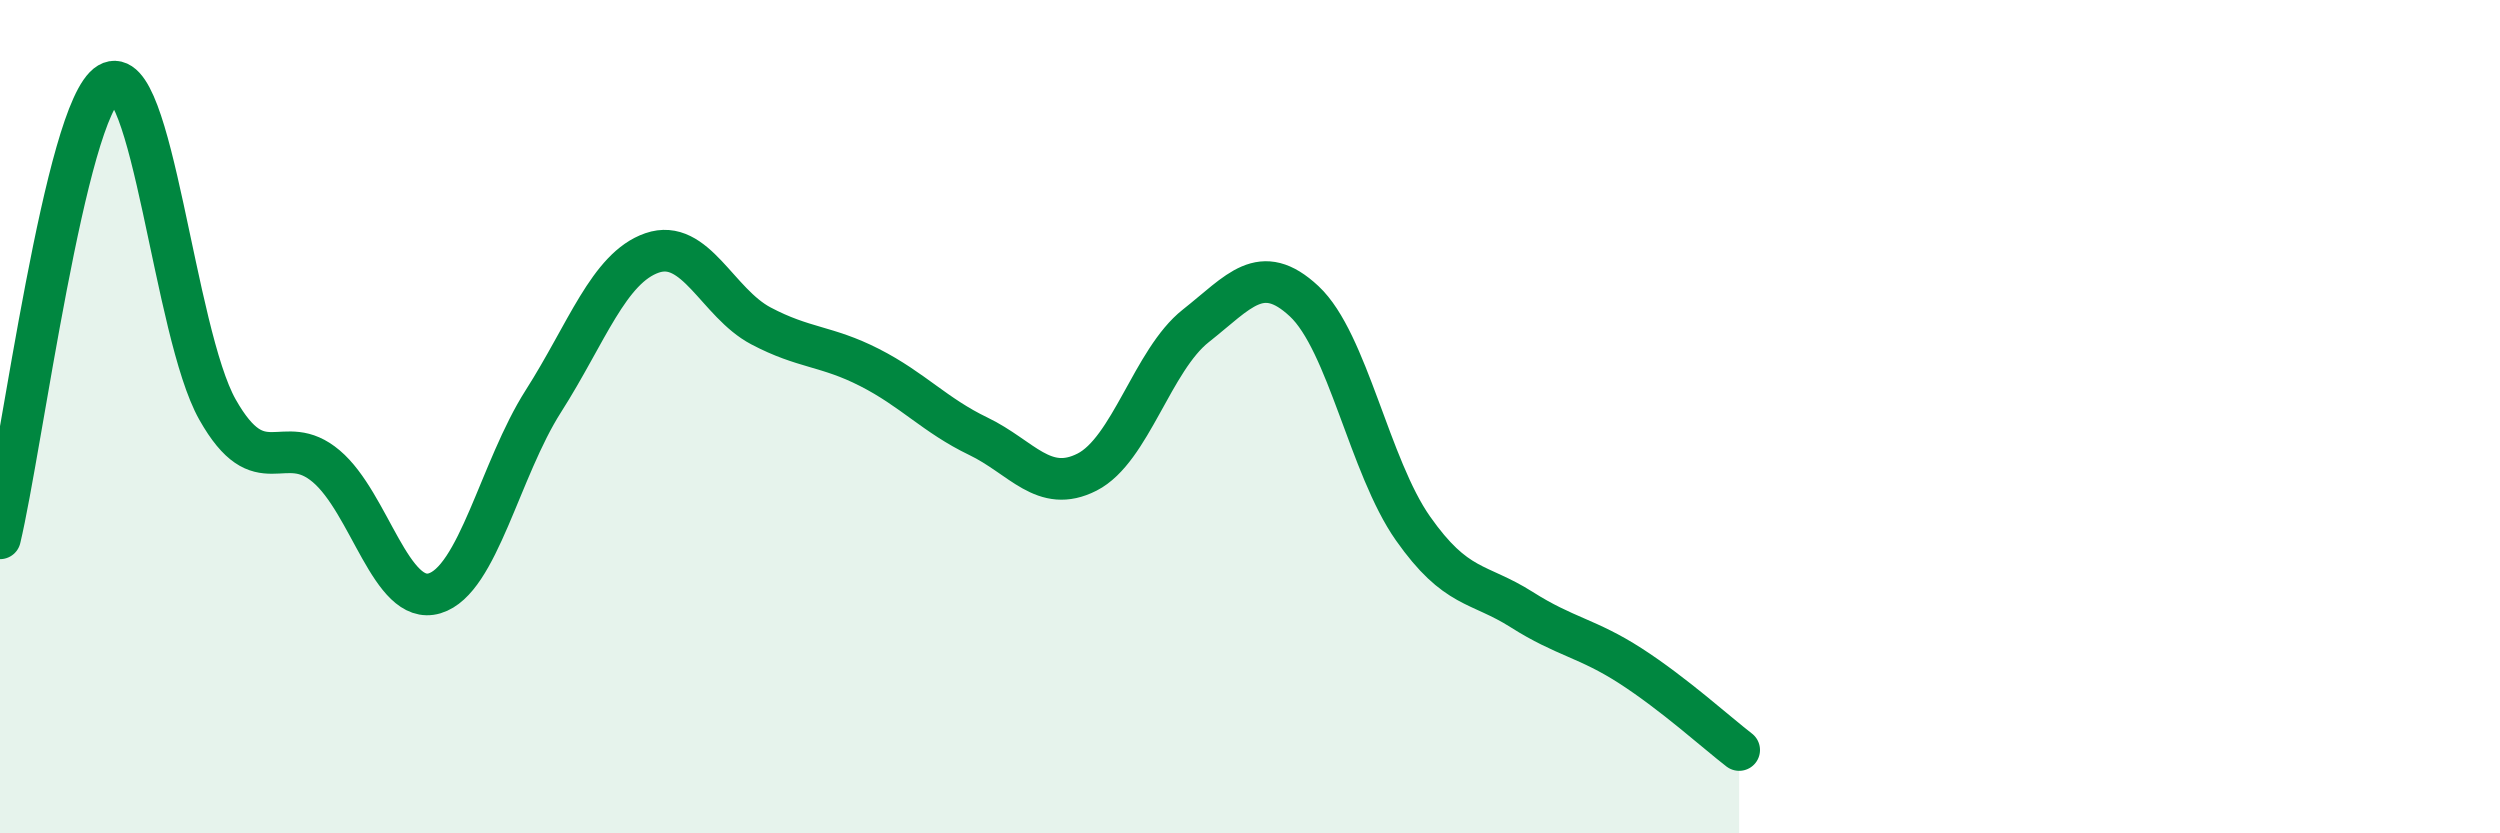
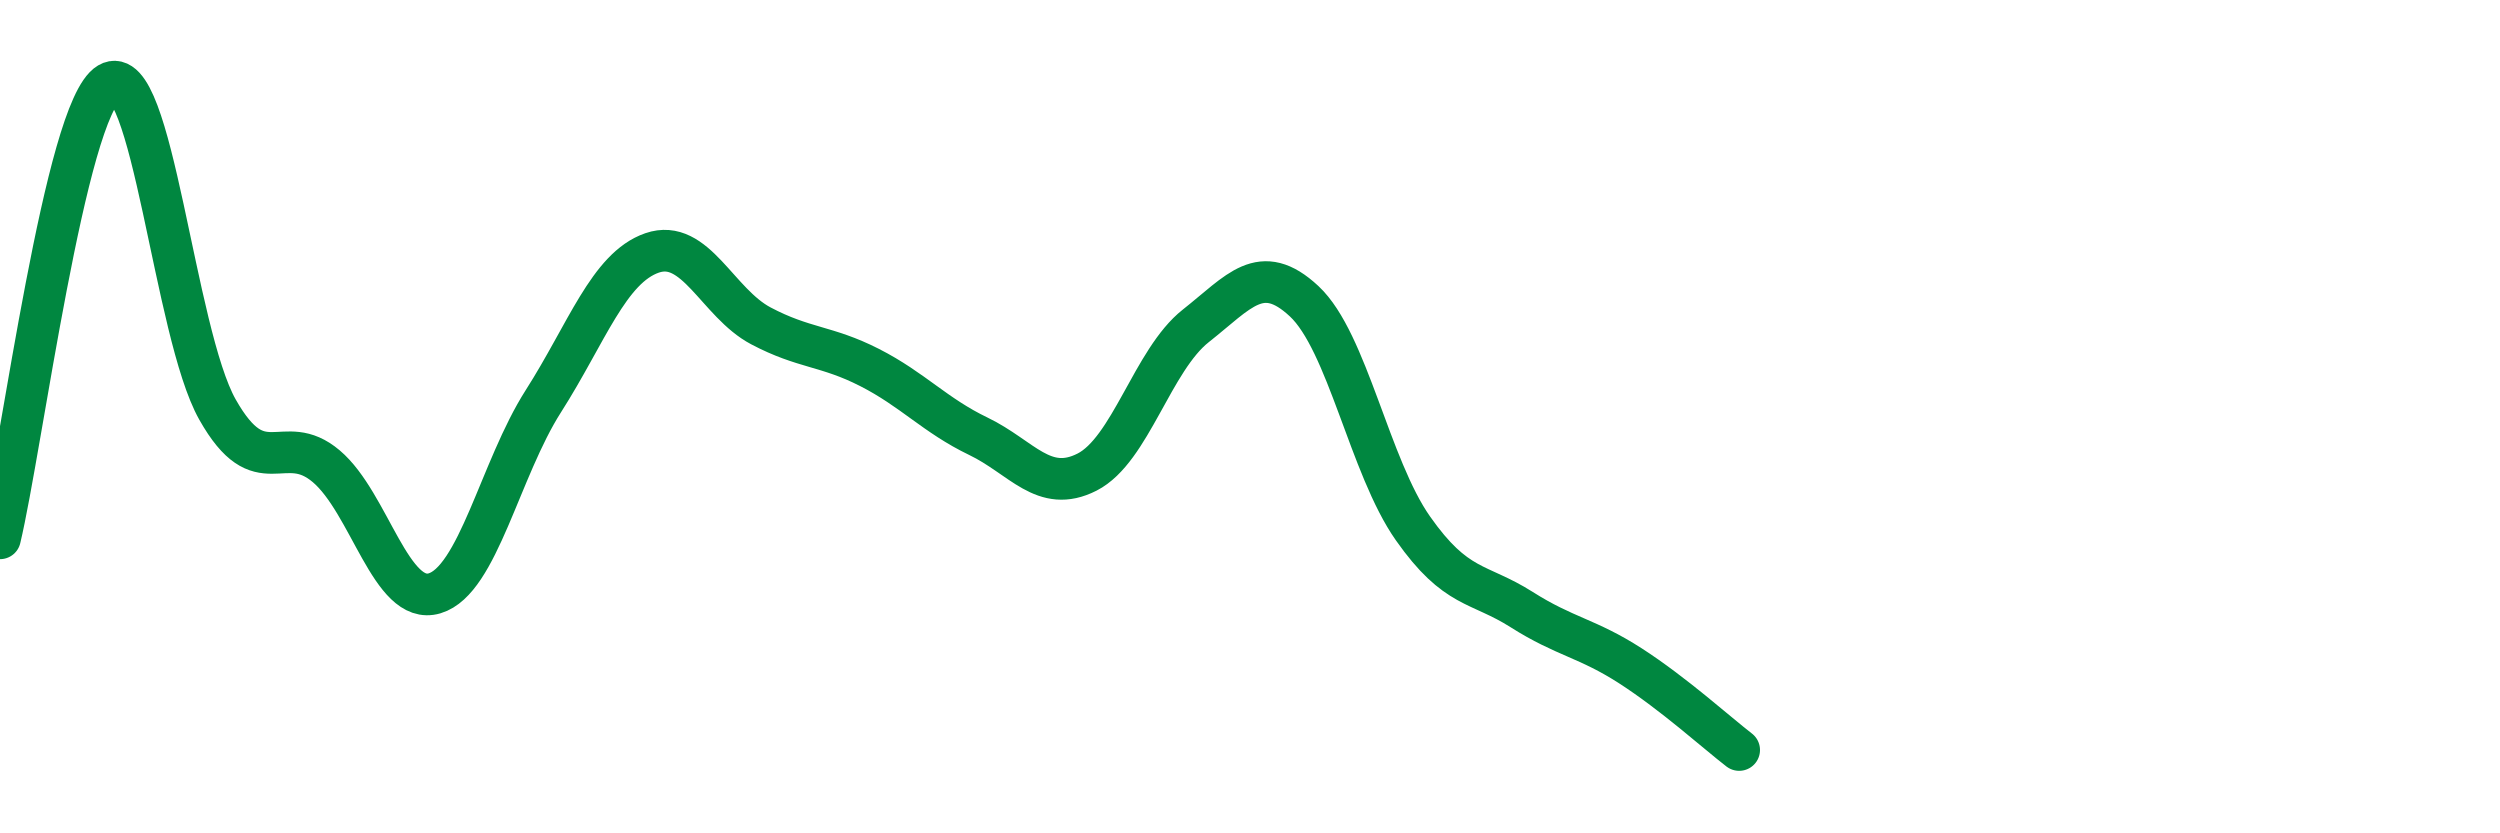
<svg xmlns="http://www.w3.org/2000/svg" width="60" height="20" viewBox="0 0 60 20">
-   <path d="M 0,12.92 C 0.52,10.74 1.57,2.62 2.61,2 C 3.65,1.38 4.18,7.99 5.22,9.83 C 6.26,11.67 6.79,10.31 7.83,11.19 C 8.87,12.07 9.39,14.55 10.43,14.24 C 11.47,13.93 12,11.26 13.04,9.63 C 14.08,8 14.61,6.43 15.65,6.07 C 16.69,5.71 17.22,7.27 18.26,7.82 C 19.3,8.37 19.83,8.29 20.87,8.82 C 21.91,9.35 22.44,9.97 23.48,10.47 C 24.52,10.97 25.05,11.86 26.09,11.33 C 27.13,10.8 27.66,8.64 28.7,7.82 C 29.74,7 30.26,6.26 31.3,7.23 C 32.34,8.2 32.87,11.2 33.91,12.68 C 34.95,14.16 35.48,13.97 36.52,14.63 C 37.56,15.29 38.09,15.31 39.13,15.98 C 40.17,16.65 41.22,17.6 41.74,18L41.74 20L0 20Z" fill="#008740" opacity="0.1" stroke-linecap="round" stroke-linejoin="round" />
  <path d="M 0,12.92 C 0.52,10.74 1.57,2.62 2.61,2 C 3.65,1.38 4.18,7.99 5.22,9.83 C 6.26,11.67 6.79,10.31 7.83,11.19 C 8.87,12.07 9.39,14.55 10.43,14.24 C 11.47,13.93 12,11.26 13.04,9.63 C 14.08,8 14.61,6.43 15.65,6.07 C 16.69,5.71 17.22,7.27 18.26,7.82 C 19.3,8.37 19.83,8.29 20.87,8.82 C 21.91,9.35 22.44,9.97 23.48,10.47 C 24.52,10.97 25.05,11.86 26.09,11.33 C 27.13,10.8 27.66,8.64 28.7,7.82 C 29.74,7 30.26,6.26 31.3,7.23 C 32.34,8.2 32.87,11.2 33.91,12.68 C 34.95,14.16 35.48,13.97 36.52,14.63 C 37.56,15.29 38.09,15.31 39.13,15.98 C 40.17,16.65 41.22,17.6 41.74,18" stroke="#008740" stroke-width="1" fill="none" stroke-linecap="round" stroke-linejoin="round" />
</svg>